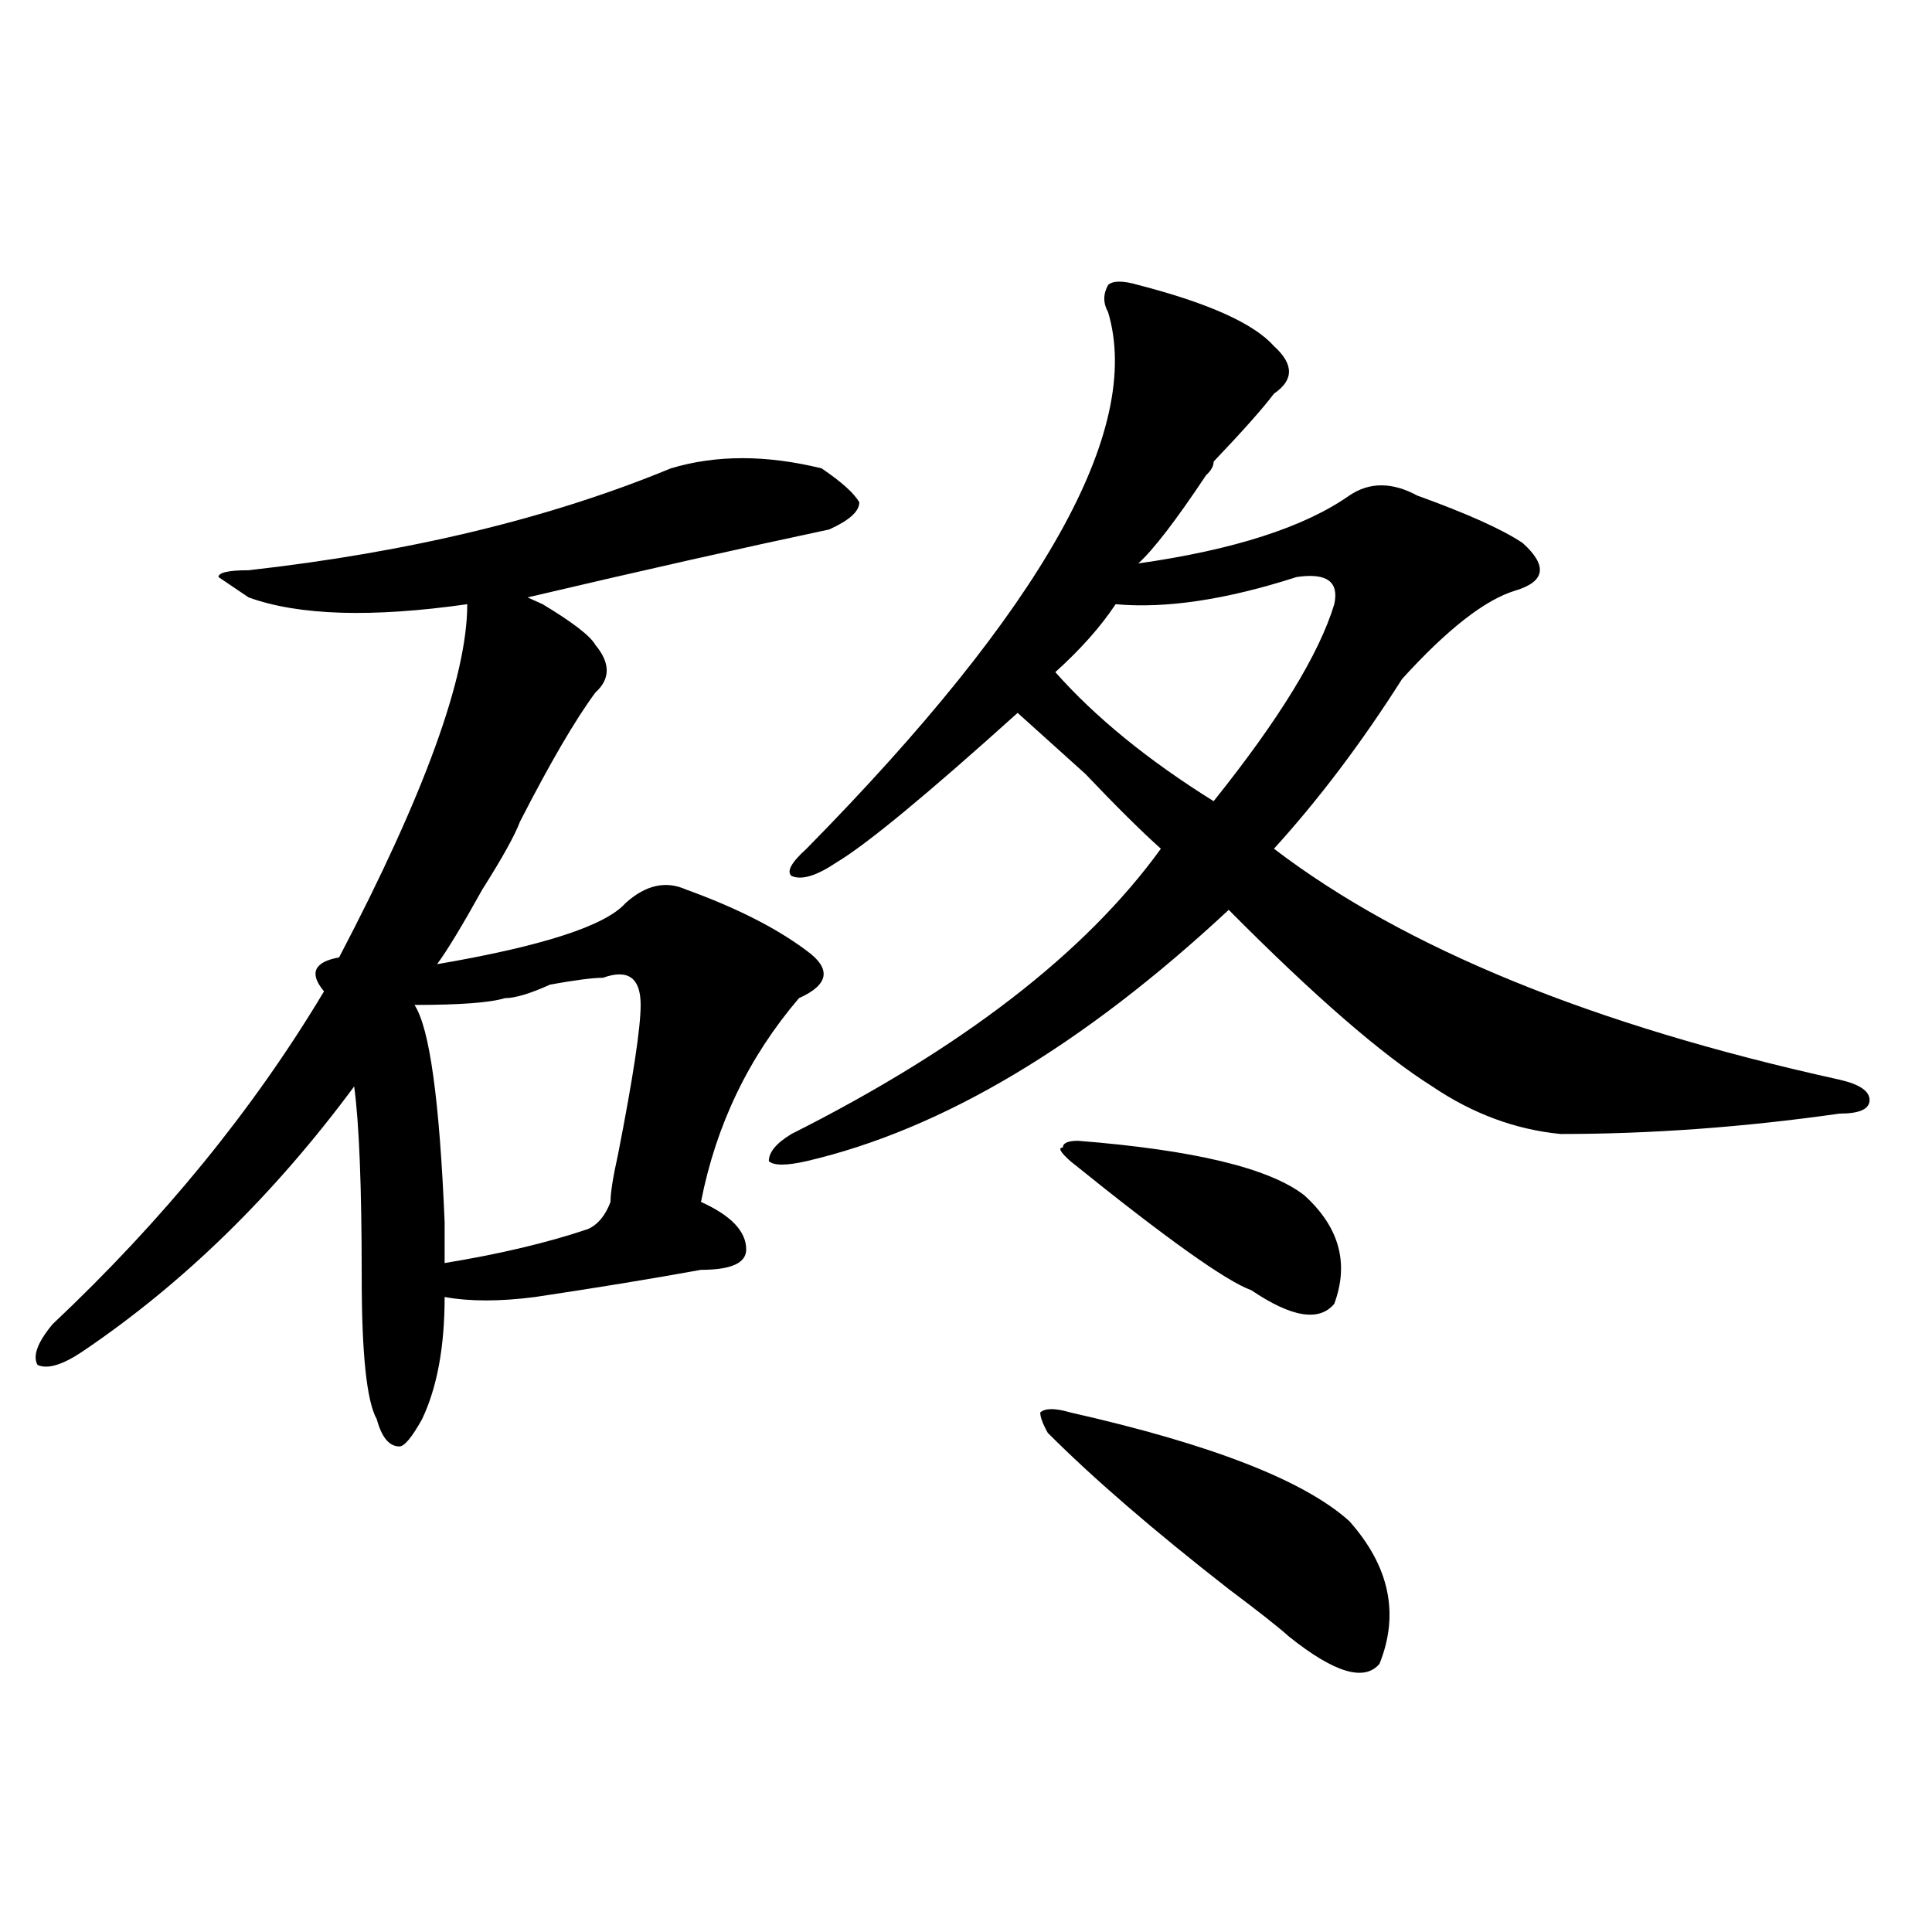
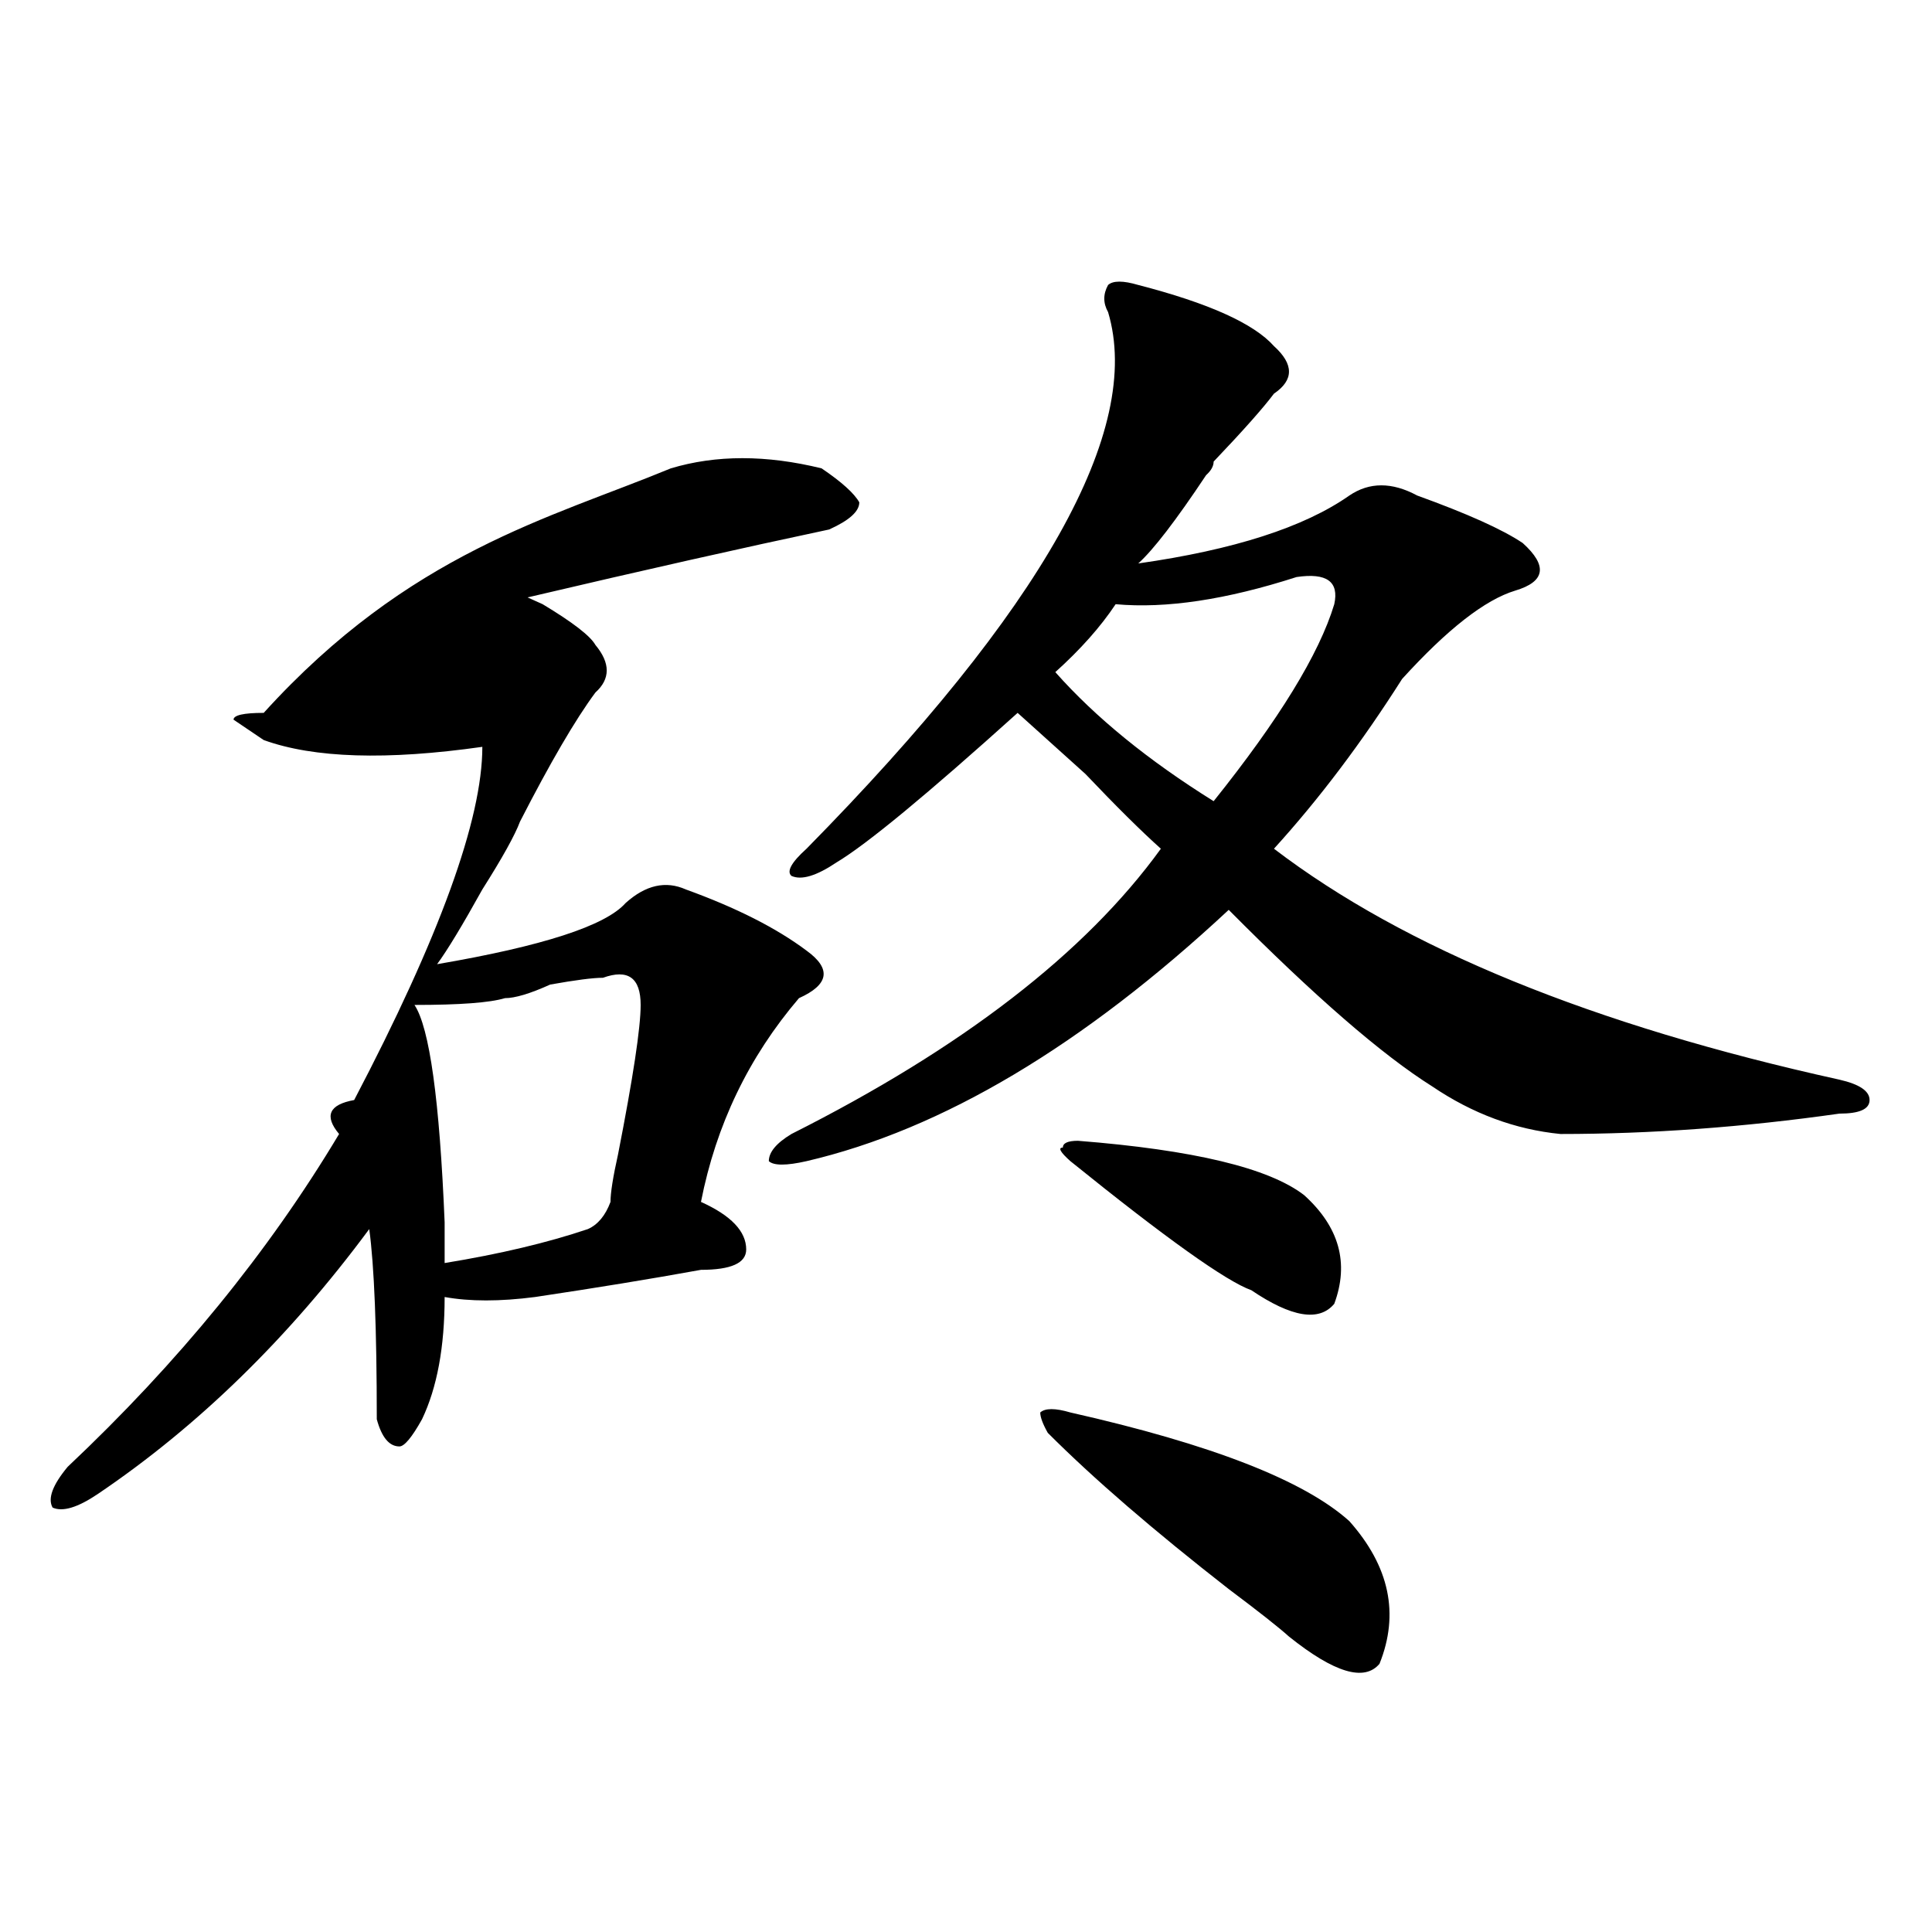
<svg xmlns="http://www.w3.org/2000/svg" version="1.1" id="图层_1" x="0px" y="0px" width="1000px" height="1000px" viewBox="0 0 1000 1000" enable-background="new 0 0 1000 1000" xml:space="preserve">
-   <path d="M347.211,242.422c23.414-7.031,49.39-7.031,78.047,0c10.366,7.031,16.89,12.909,19.512,17.578  c0,4.724-5.243,9.394-15.609,14.063c-44.267,9.394-96.278,21.094-156.094,35.156l7.805,3.516  c15.609,9.394,24.694,16.425,27.316,21.094c7.805,9.394,7.805,17.578,0,24.609c-10.427,14.063-23.414,36.364-39.023,66.797  c-2.622,7.031-9.146,18.786-19.512,35.156c-10.427,18.786-18.231,31.641-23.414,38.672c54.633-9.339,87.132-19.886,97.559-31.641  c10.366-9.339,20.792-11.7,31.219-7.031c25.976,9.394,46.828,19.94,62.438,31.641c12.987,9.394,11.707,17.578-3.902,24.609  c-26.036,30.487-42.926,65.644-50.73,105.469c15.609,7.031,23.414,15.271,23.414,24.609c0,7.031-7.805,10.547-23.414,10.547  c-26.036,4.724-54.633,9.394-85.852,14.063c-18.231,2.362-33.841,2.362-46.828,0c0,25.817-3.902,46.911-11.707,63.281  c-5.243,9.394-9.146,14.063-11.707,14.063c-5.243,0-9.146-4.669-11.707-14.063c-5.243-9.339-7.805-33.948-7.805-73.828  c0-46.856-1.341-79.651-3.902-98.438c-41.646,56.25-88.474,101.953-140.484,137.109c-10.427,7.031-18.231,9.394-23.414,7.031  c-2.622-4.669,0-11.7,7.805-21.094c57.194-53.888,104.022-111.292,140.484-172.266c-7.805-9.339-5.243-15.216,7.805-17.578  c44.206-84.375,66.34-145.294,66.34-182.813c-49.45,7.031-87.192,5.878-113.168-3.516l-15.609-10.547  c0-2.308,5.183-3.516,15.609-3.516C211.909,285.817,284.773,268.239,347.211,242.422z M312.09,506.094  c-5.243,0-14.329,1.208-27.316,3.516c-10.427,4.724-18.231,7.031-23.414,7.031c-7.805,2.362-23.414,3.516-46.828,3.516  c7.805,11.755,12.987,49.219,15.609,112.5c0,9.394,0,16.425,0,21.094c28.597-4.669,53.292-10.547,74.145-17.578  c5.183-2.308,9.085-7.031,11.707-14.063c0-4.669,1.28-12.854,3.902-24.609c7.805-39.825,11.707-65.589,11.707-77.344  C331.602,506.094,325.077,501.425,312.09,506.094z M589.156,147.5c36.401,9.394,59.815,19.94,70.242,31.641  c10.366,9.394,10.366,17.578,0,24.609c-5.243,7.031-15.609,18.786-31.219,35.156c0,2.362-1.341,4.724-3.902,7.031  c-15.609,23.456-27.316,38.672-35.121,45.703c49.39-7.031,85.852-18.731,109.266-35.156c10.366-7.031,22.073-7.031,35.121,0  c25.976,9.394,44.206,17.578,54.633,24.609c12.987,11.755,11.707,19.94-3.902,24.609c-15.609,4.724-35.121,19.94-58.535,45.703  c-20.853,32.849-42.926,62.128-66.34,87.891c67.62,51.581,165.179,91.406,292.676,119.531c10.366,2.362,15.609,5.878,15.609,10.547  c0,4.724-5.243,7.031-15.609,7.031c-49.45,7.031-97.559,10.547-144.387,10.547c-23.414-2.308-45.548-10.547-66.34-24.609  c-26.036-16.37-61.157-46.856-105.363-91.406c-75.485,70.313-148.289,113.708-218.531,130.078c-10.427,2.362-16.95,2.362-19.512,0  c0-4.669,3.902-9.339,11.707-14.063c88.413-44.495,152.191-93.714,191.215-147.656c-10.427-9.339-23.414-22.247-39.023-38.672  c-15.609-14.063-27.316-24.609-35.121-31.641c-46.828,42.188-78.047,68.005-93.656,77.344c-10.427,7.031-18.231,9.394-23.414,7.031  c-2.622-2.308,0-7.031,7.805-14.063c122.253-124.2,174.265-216.761,156.094-277.734c-2.622-4.669-2.622-9.339,0-14.063  C576.108,145.192,581.352,145.192,589.156,147.5z M554.035,731.094c72.804,16.425,120.973,35.156,144.387,56.25  c20.792,23.4,25.976,48.01,15.609,73.828c-7.805,9.338-23.414,4.669-46.828-14.063c-5.243-4.725-15.609-12.909-31.219-24.609  c-39.023-30.433-70.242-57.403-93.656-80.859c-2.622-4.669-3.902-8.185-3.902-10.547  C540.987,728.786,546.23,728.786,554.035,731.094z M671.105,298.672c-36.462,11.755-67.681,16.425-93.656,14.063  c-7.805,11.755-18.231,23.456-31.219,35.156c20.792,23.456,48.108,45.703,81.949,66.797c33.78-42.188,54.633-76.136,62.438-101.953  C693.179,301.034,686.715,296.364,671.105,298.672z M557.938,590.469c59.815,4.724,98.839,14.063,117.07,28.125  c18.171,16.425,23.414,35.156,15.609,56.25c-7.805,9.394-22.134,7.031-42.926-7.031c-13.048-4.669-44.267-26.917-93.656-66.797  c-5.243-4.669-6.524-7.031-3.902-7.031C550.133,591.677,552.694,590.469,557.938,590.469z" />
+   <path d="M347.211,242.422c23.414-7.031,49.39-7.031,78.047,0c10.366,7.031,16.89,12.909,19.512,17.578  c0,4.724-5.243,9.394-15.609,14.063c-44.267,9.394-96.278,21.094-156.094,35.156l7.805,3.516  c15.609,9.394,24.694,16.425,27.316,21.094c7.805,9.394,7.805,17.578,0,24.609c-10.427,14.063-23.414,36.364-39.023,66.797  c-2.622,7.031-9.146,18.786-19.512,35.156c-10.427,18.786-18.231,31.641-23.414,38.672c54.633-9.339,87.132-19.886,97.559-31.641  c10.366-9.339,20.792-11.7,31.219-7.031c25.976,9.394,46.828,19.94,62.438,31.641c12.987,9.394,11.707,17.578-3.902,24.609  c-26.036,30.487-42.926,65.644-50.73,105.469c15.609,7.031,23.414,15.271,23.414,24.609c0,7.031-7.805,10.547-23.414,10.547  c-26.036,4.724-54.633,9.394-85.852,14.063c-18.231,2.362-33.841,2.362-46.828,0c0,25.817-3.902,46.911-11.707,63.281  c-5.243,9.394-9.146,14.063-11.707,14.063c-5.243,0-9.146-4.669-11.707-14.063c0-46.856-1.341-79.651-3.902-98.438c-41.646,56.25-88.474,101.953-140.484,137.109c-10.427,7.031-18.231,9.394-23.414,7.031  c-2.622-4.669,0-11.7,7.805-21.094c57.194-53.888,104.022-111.292,140.484-172.266c-7.805-9.339-5.243-15.216,7.805-17.578  c44.206-84.375,66.34-145.294,66.34-182.813c-49.45,7.031-87.192,5.878-113.168-3.516l-15.609-10.547  c0-2.308,5.183-3.516,15.609-3.516C211.909,285.817,284.773,268.239,347.211,242.422z M312.09,506.094  c-5.243,0-14.329,1.208-27.316,3.516c-10.427,4.724-18.231,7.031-23.414,7.031c-7.805,2.362-23.414,3.516-46.828,3.516  c7.805,11.755,12.987,49.219,15.609,112.5c0,9.394,0,16.425,0,21.094c28.597-4.669,53.292-10.547,74.145-17.578  c5.183-2.308,9.085-7.031,11.707-14.063c0-4.669,1.28-12.854,3.902-24.609c7.805-39.825,11.707-65.589,11.707-77.344  C331.602,506.094,325.077,501.425,312.09,506.094z M589.156,147.5c36.401,9.394,59.815,19.94,70.242,31.641  c10.366,9.394,10.366,17.578,0,24.609c-5.243,7.031-15.609,18.786-31.219,35.156c0,2.362-1.341,4.724-3.902,7.031  c-15.609,23.456-27.316,38.672-35.121,45.703c49.39-7.031,85.852-18.731,109.266-35.156c10.366-7.031,22.073-7.031,35.121,0  c25.976,9.394,44.206,17.578,54.633,24.609c12.987,11.755,11.707,19.94-3.902,24.609c-15.609,4.724-35.121,19.94-58.535,45.703  c-20.853,32.849-42.926,62.128-66.34,87.891c67.62,51.581,165.179,91.406,292.676,119.531c10.366,2.362,15.609,5.878,15.609,10.547  c0,4.724-5.243,7.031-15.609,7.031c-49.45,7.031-97.559,10.547-144.387,10.547c-23.414-2.308-45.548-10.547-66.34-24.609  c-26.036-16.37-61.157-46.856-105.363-91.406c-75.485,70.313-148.289,113.708-218.531,130.078c-10.427,2.362-16.95,2.362-19.512,0  c0-4.669,3.902-9.339,11.707-14.063c88.413-44.495,152.191-93.714,191.215-147.656c-10.427-9.339-23.414-22.247-39.023-38.672  c-15.609-14.063-27.316-24.609-35.121-31.641c-46.828,42.188-78.047,68.005-93.656,77.344c-10.427,7.031-18.231,9.394-23.414,7.031  c-2.622-2.308,0-7.031,7.805-14.063c122.253-124.2,174.265-216.761,156.094-277.734c-2.622-4.669-2.622-9.339,0-14.063  C576.108,145.192,581.352,145.192,589.156,147.5z M554.035,731.094c72.804,16.425,120.973,35.156,144.387,56.25  c20.792,23.4,25.976,48.01,15.609,73.828c-7.805,9.338-23.414,4.669-46.828-14.063c-5.243-4.725-15.609-12.909-31.219-24.609  c-39.023-30.433-70.242-57.403-93.656-80.859c-2.622-4.669-3.902-8.185-3.902-10.547  C540.987,728.786,546.23,728.786,554.035,731.094z M671.105,298.672c-36.462,11.755-67.681,16.425-93.656,14.063  c-7.805,11.755-18.231,23.456-31.219,35.156c20.792,23.456,48.108,45.703,81.949,66.797c33.78-42.188,54.633-76.136,62.438-101.953  C693.179,301.034,686.715,296.364,671.105,298.672z M557.938,590.469c59.815,4.724,98.839,14.063,117.07,28.125  c18.171,16.425,23.414,35.156,15.609,56.25c-7.805,9.394-22.134,7.031-42.926-7.031c-13.048-4.669-44.267-26.917-93.656-66.797  c-5.243-4.669-6.524-7.031-3.902-7.031C550.133,591.677,552.694,590.469,557.938,590.469z" />
</svg>